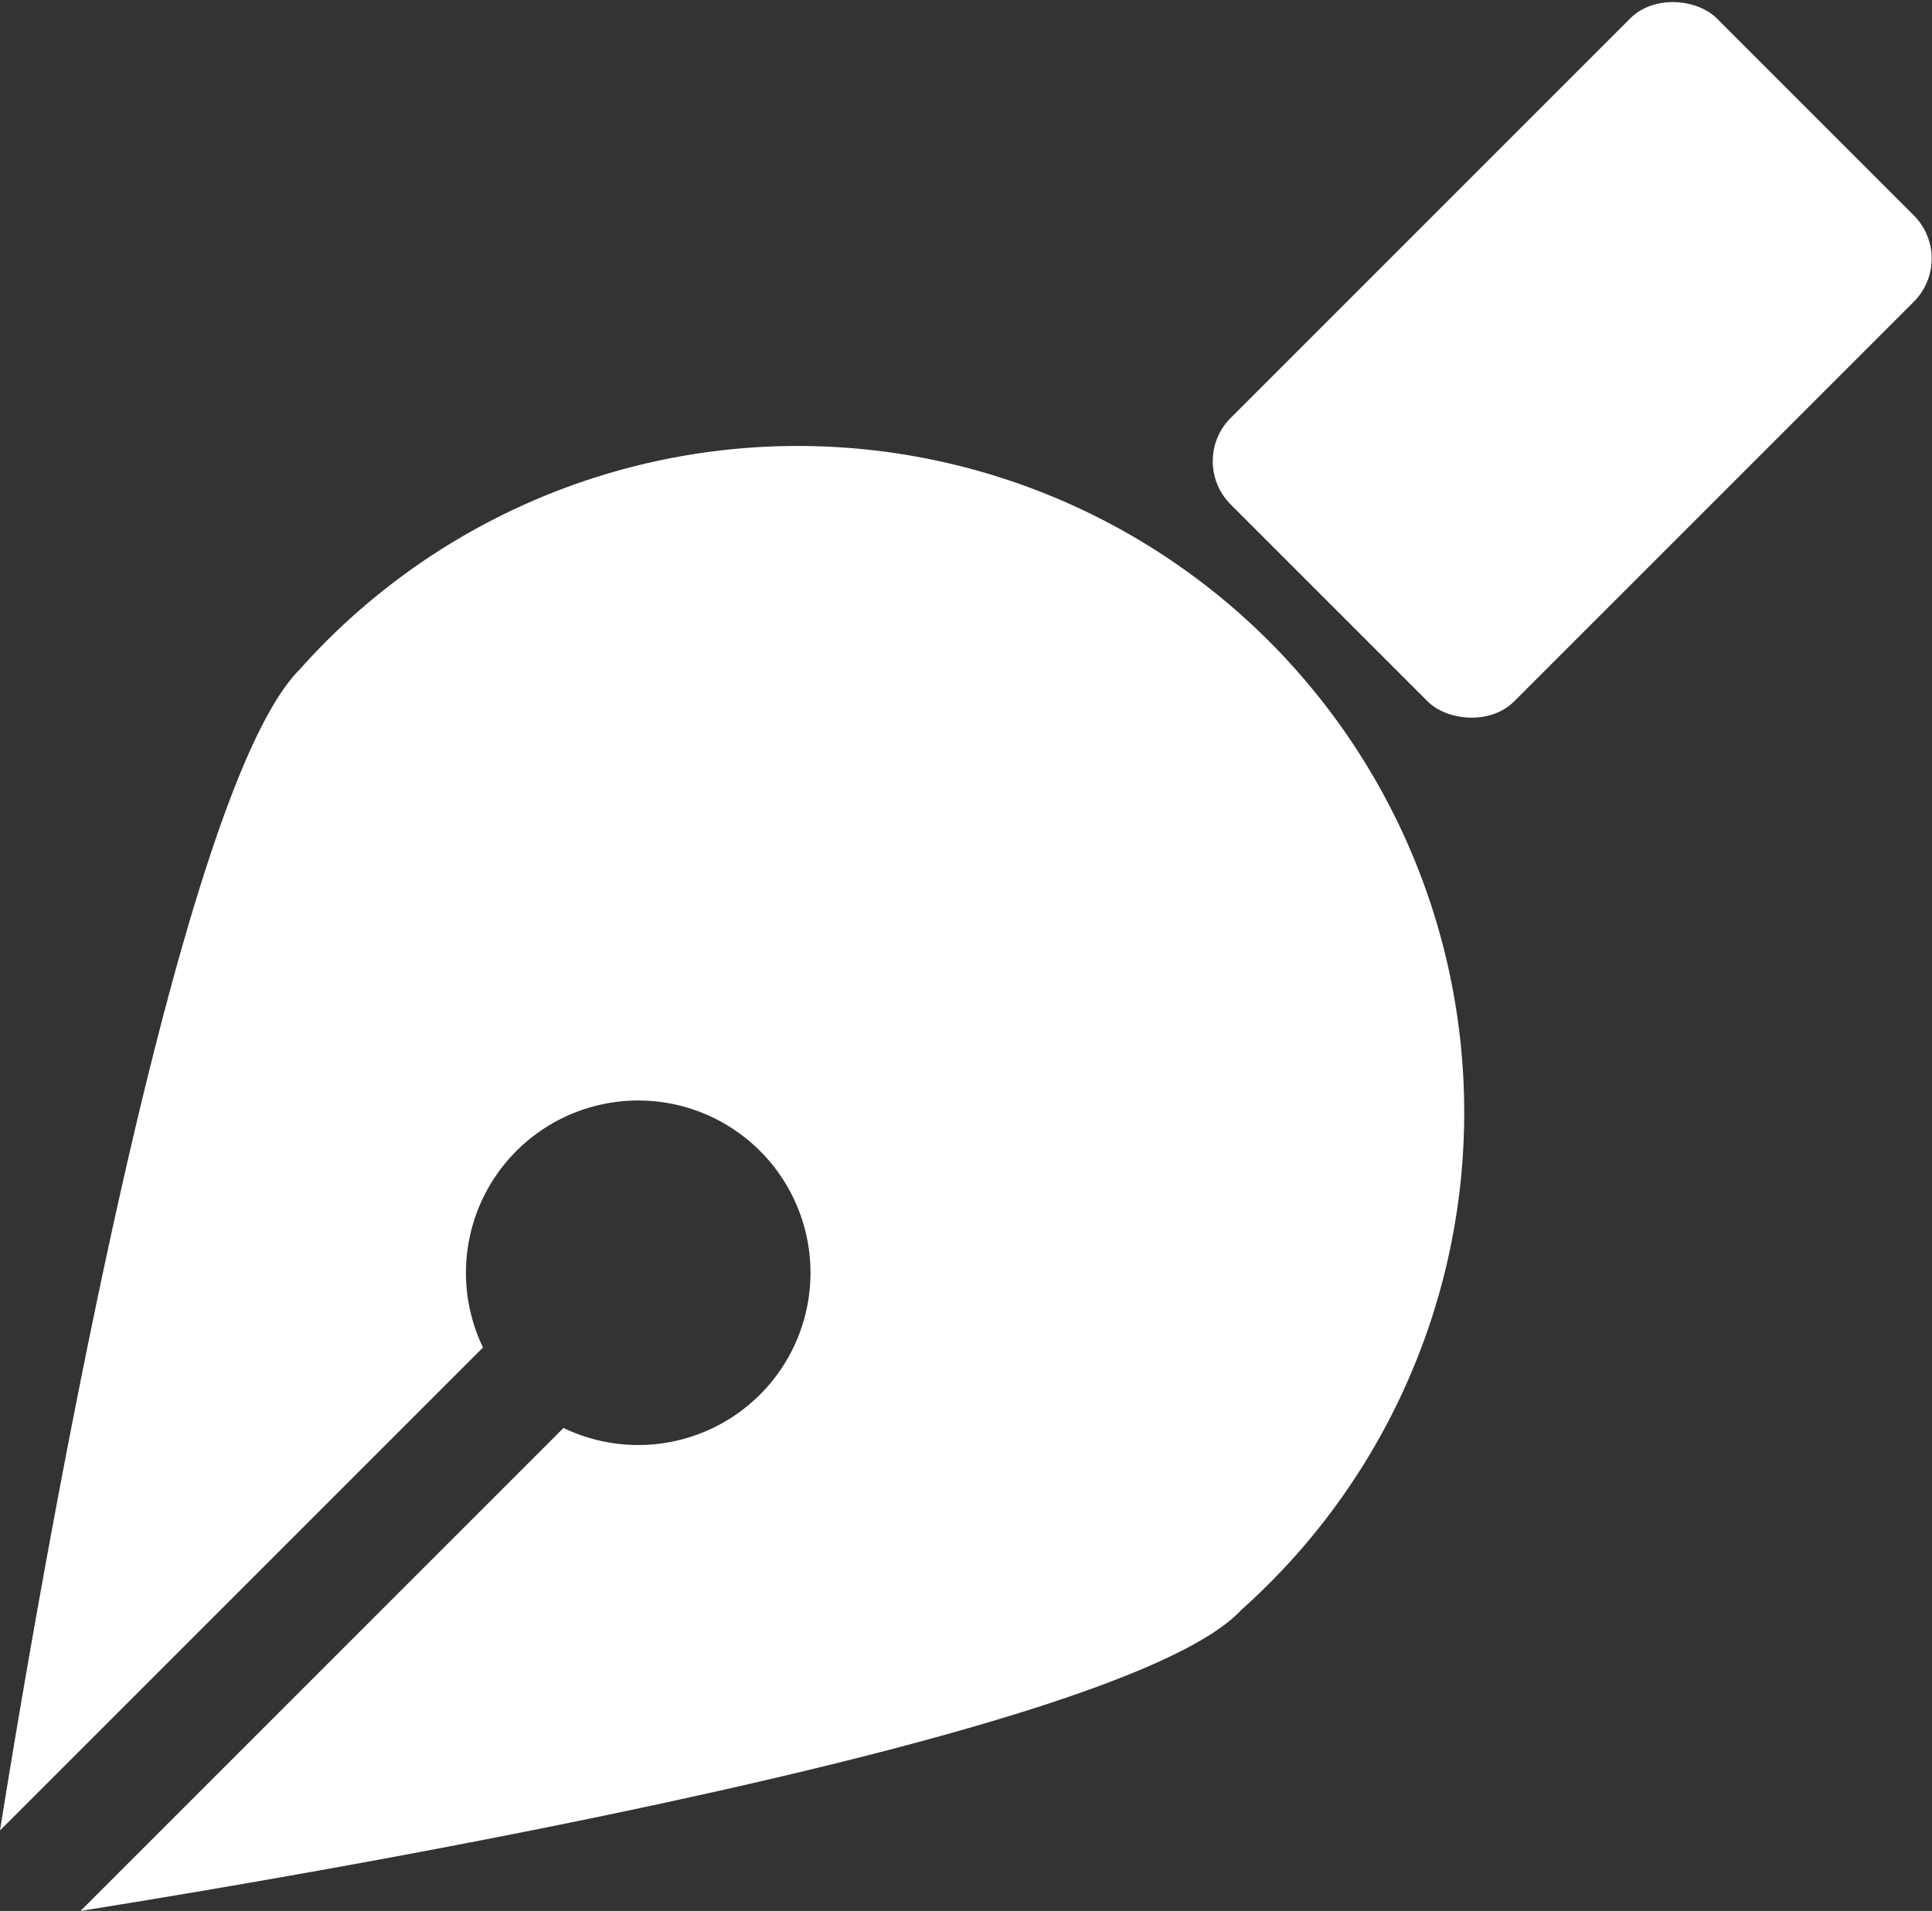
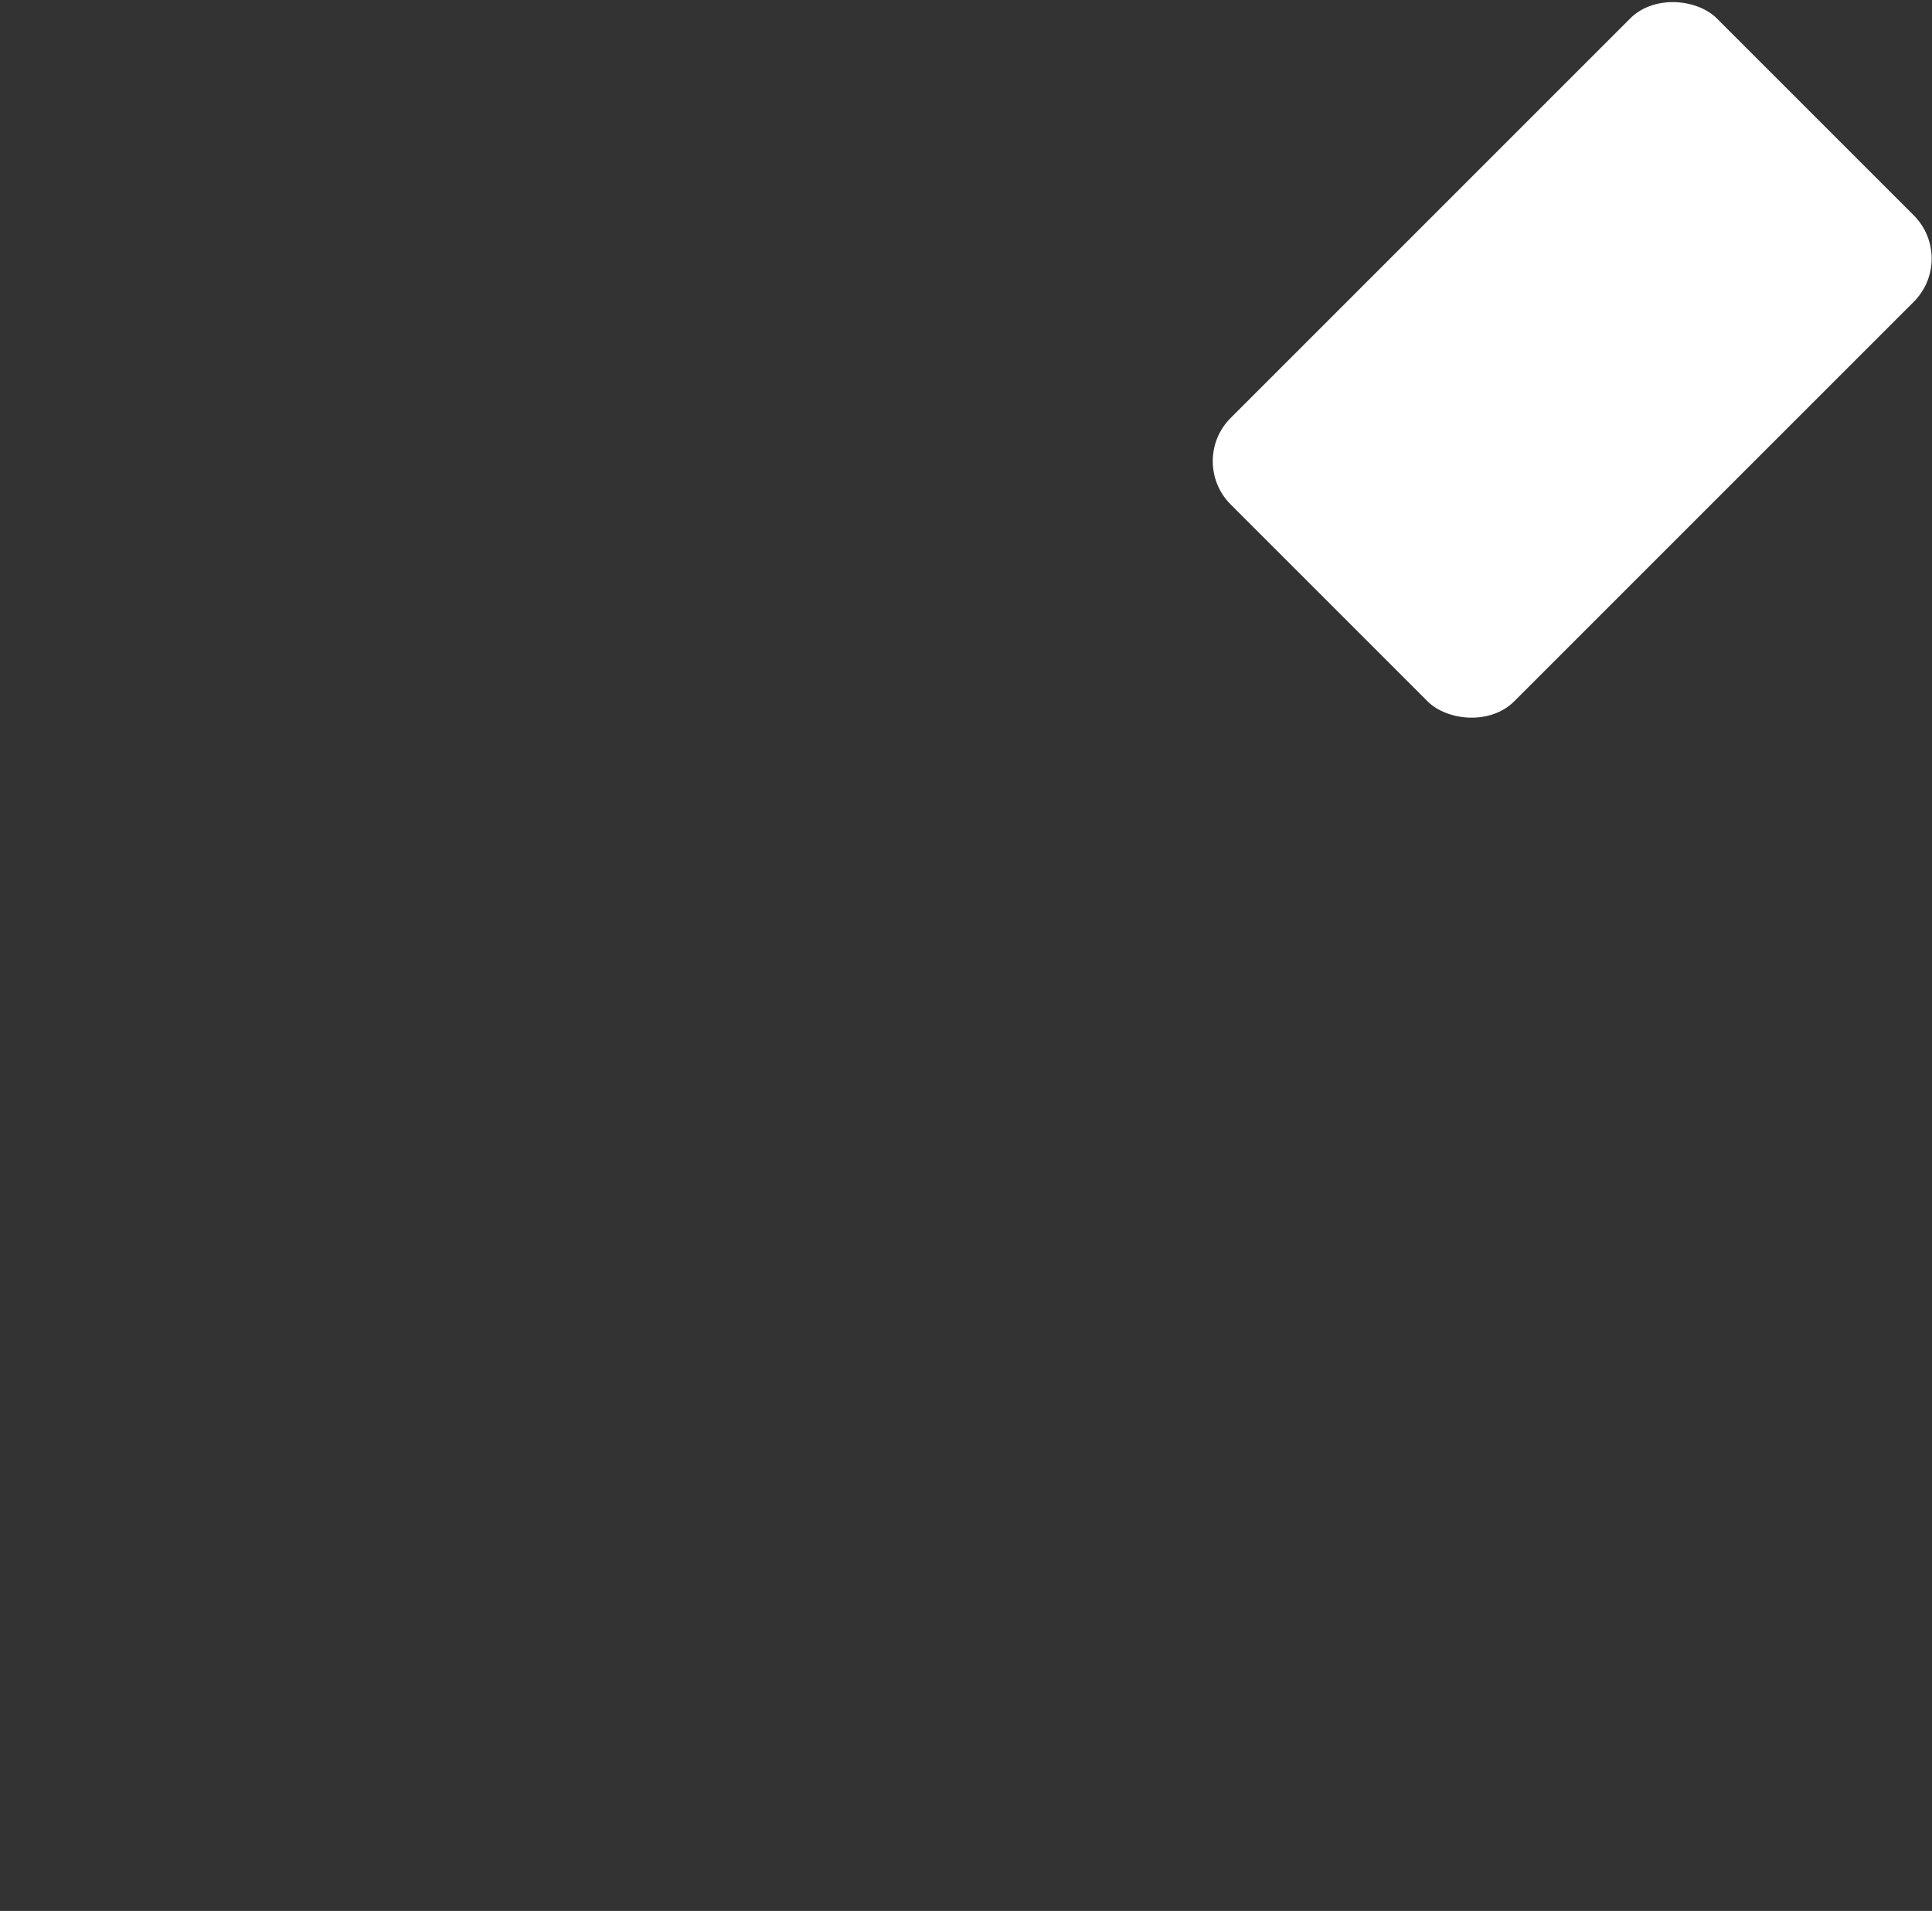
<svg xmlns="http://www.w3.org/2000/svg" viewBox="0 0 12 11.87">
  <rect x="0" y="0" width="12" height="11.87" fill="#333333" stroke="none" />
  <defs>
    <style>.cls-1{fill:#fff;}</style>
  </defs>
  <title>icon_section_date</title>
  <g id="レイヤー_2" data-name="レイヤー 2">
    <g id="メイン">
-       <path class="cls-1" d="M0,11.37l3-3a1.07,1.07,0,1,1,.5.5l-3,3C2.19,11.6,7,10.77,7.71,10A4.14,4.14,0,1,0,1.86,4.16C1.1,4.92.27,9.68,0,11.37Z" />
      <rect class="cls-1" x="7.63" y="0.99" width="4.27" height="2.49" rx="0.38" ry="0.38" transform="translate(1.28 7.56) rotate(-45)" />
    </g>
  </g>
</svg>